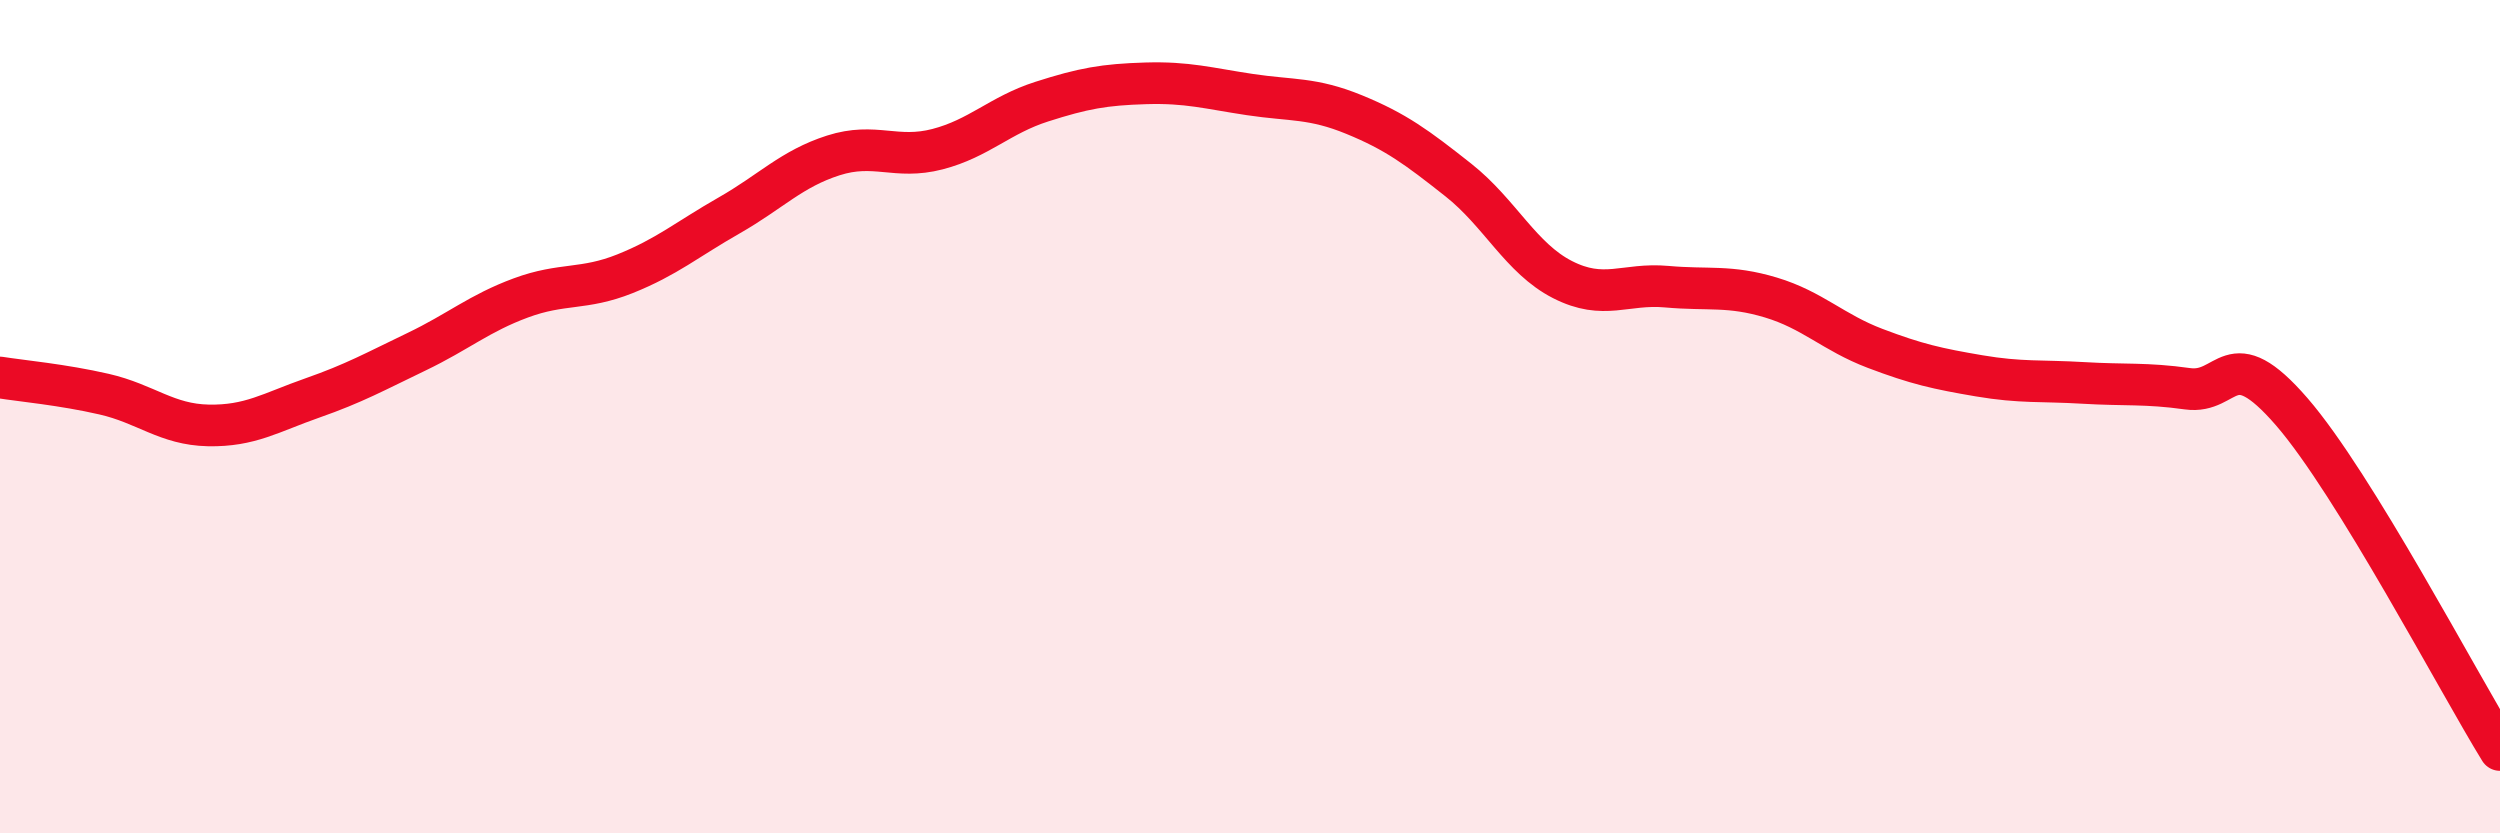
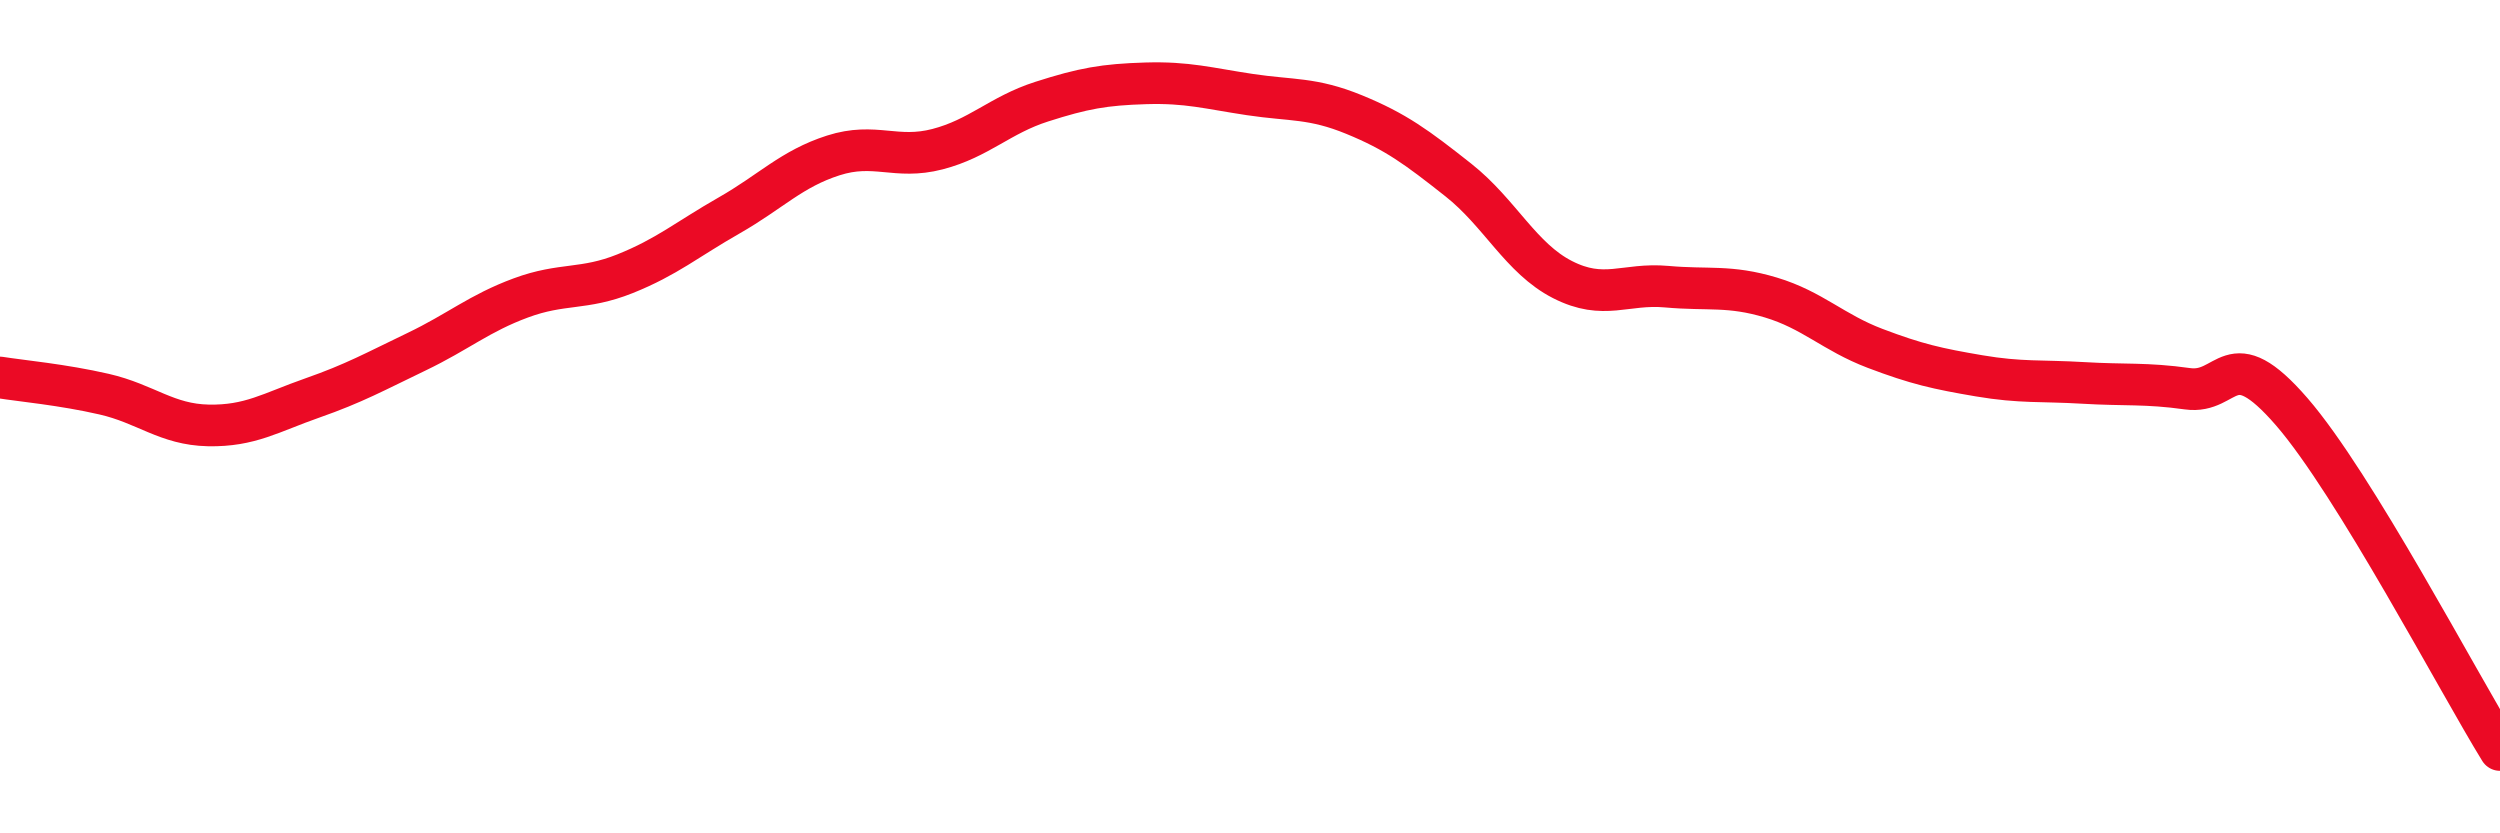
<svg xmlns="http://www.w3.org/2000/svg" width="60" height="20" viewBox="0 0 60 20">
-   <path d="M 0,9.06 C 0.5,9.14 1.5,9.23 2.5,9.46 C 3.5,9.69 4,10.19 5,10.21 C 6,10.23 6.5,9.9 7.5,9.55 C 8.5,9.2 9,8.92 10,8.44 C 11,7.96 11.5,7.52 12.5,7.15 C 13.5,6.78 14,6.97 15,6.57 C 16,6.17 16.5,5.74 17.5,5.17 C 18.5,4.6 19,4.05 20,3.73 C 21,3.41 21.5,3.84 22.5,3.58 C 23.5,3.32 24,2.76 25,2.44 C 26,2.12 26.5,2.03 27.5,2 C 28.5,1.97 29,2.12 30,2.27 C 31,2.42 31.5,2.34 32.5,2.75 C 33.5,3.16 34,3.53 35,4.32 C 36,5.11 36.5,6.2 37.5,6.71 C 38.5,7.22 39,6.79 40,6.88 C 41,6.97 41.5,6.84 42.5,7.14 C 43.5,7.44 44,7.98 45,8.36 C 46,8.74 46.5,8.85 47.5,9.02 C 48.5,9.19 49,9.13 50,9.19 C 51,9.25 51.5,9.19 52.5,9.33 C 53.5,9.47 53.5,8.15 55,9.88 C 56.5,11.61 59,16.38 60,18L60 20L0 20Z" fill="#EB0A25" opacity="0.1" stroke-linecap="round" stroke-linejoin="round" />
  <path d="M 0,9.06 C 0.5,9.14 1.5,9.23 2.5,9.46 C 3.5,9.69 4,10.19 5,10.21 C 6,10.23 6.5,9.9 7.5,9.55 C 8.5,9.2 9,8.92 10,8.44 C 11,7.96 11.5,7.52 12.5,7.15 C 13.5,6.78 14,6.97 15,6.57 C 16,6.17 16.5,5.74 17.5,5.17 C 18.5,4.6 19,4.05 20,3.73 C 21,3.41 21.5,3.84 22.5,3.58 C 23.5,3.32 24,2.76 25,2.44 C 26,2.12 26.5,2.03 27.5,2 C 28.5,1.97 29,2.12 30,2.27 C 31,2.42 31.5,2.34 32.5,2.75 C 33.5,3.16 34,3.53 35,4.32 C 36,5.11 36.5,6.2 37.5,6.71 C 38.5,7.22 39,6.79 40,6.88 C 41,6.97 41.5,6.84 42.5,7.14 C 43.5,7.44 44,7.98 45,8.36 C 46,8.74 46.5,8.85 47.5,9.02 C 48.5,9.19 49,9.13 50,9.19 C 51,9.25 51.5,9.19 52.5,9.33 C 53.5,9.47 53.5,8.15 55,9.88 C 56.5,11.61 59,16.38 60,18" stroke="#EB0A25" stroke-width="1" fill="none" stroke-linecap="round" stroke-linejoin="round" />
</svg>